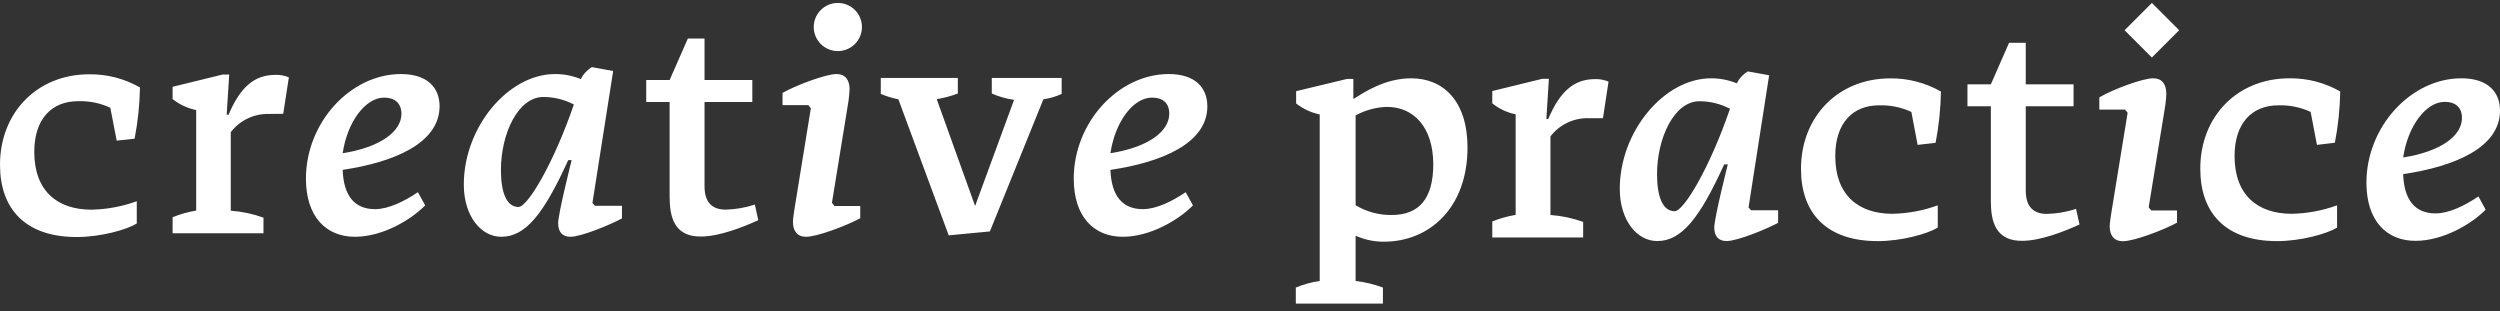
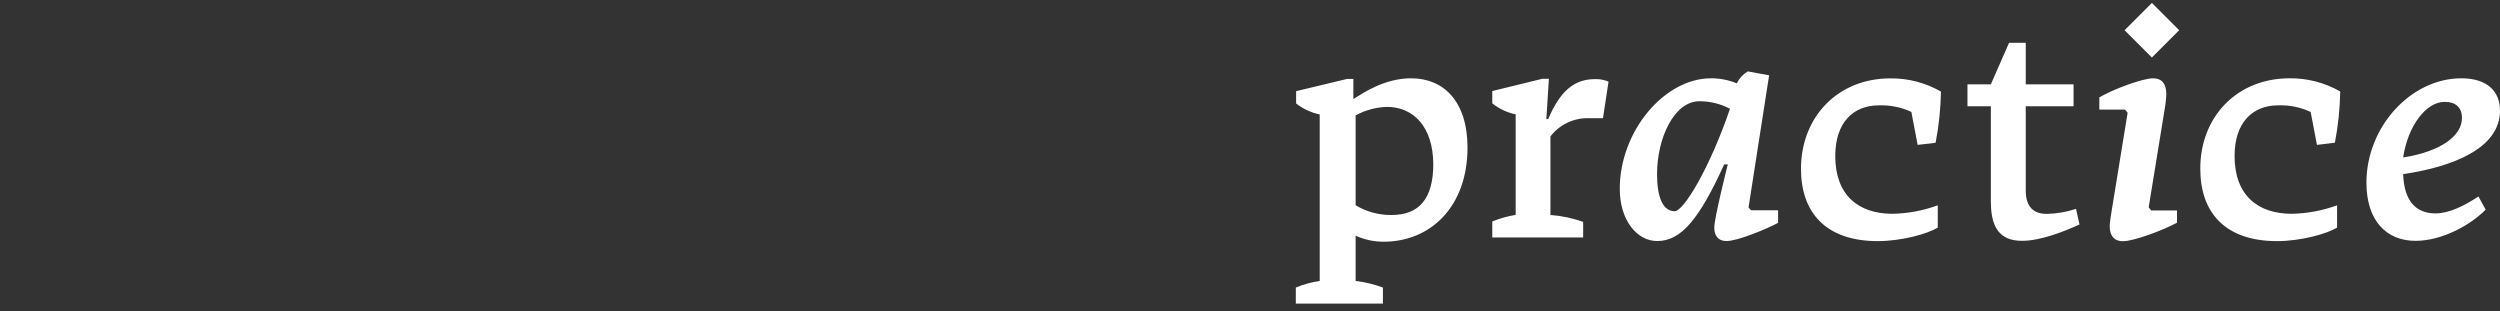
<svg xmlns="http://www.w3.org/2000/svg" width="426" height="53" viewBox="0 0 426 53" fill="none">
  <rect x="0" y="0" width="426" height="53" fill="#333333" stroke="none" />
-   <path d="M189.216 28.947C189.383 33.445 191.309 35.638 194.737 35.638C197.043 35.638 199.72 34.31 202.045 32.748L203.281 34.995C200.81 37.512 195.973 40.347 191.322 40.347C186.34 40.347 182.965 36.867 182.965 30.442C182.965 20.863 190.572 12.618 199.149 12.618C203.646 12.618 205.732 14.917 205.732 18.132C205.719 24.449 197.9 27.666 189.216 28.947ZM196.292 16.631C193.13 16.631 190.02 20.703 189.216 26.112C195.647 25.087 199.242 22.417 199.242 19.361C199.242 17.594 198.179 16.631 196.292 16.631ZM168.675 39.438L161.659 40.102L153.082 16.916C152.054 16.718 151.05 16.413 150.086 16.006V13.276H163.213V15.933C162.05 16.372 160.846 16.695 159.619 16.896L166.156 35.1L172.8 17.009C171.488 16.835 170.208 16.473 169 15.933V13.276H180.905V16.006C179.919 16.461 178.872 16.767 177.796 16.916L168.675 39.438ZM142.764 8.705C141.676 8.705 140.631 8.272 139.861 7.502C139.091 6.732 138.659 5.688 138.659 4.599C138.66 3.511 139.094 2.469 139.863 1.7C140.633 0.932 141.677 0.5 142.764 0.5C143.304 0.499 143.838 0.604 144.336 0.81C144.835 1.015 145.288 1.317 145.67 1.698C146.051 2.078 146.355 2.531 146.562 3.028C146.769 3.526 146.876 4.06 146.877 4.599C146.877 5.688 146.444 6.732 145.674 7.502C144.904 8.272 143.86 8.705 142.771 8.705H142.764ZM144.758 15.242C144.758 15.774 144.651 16.571 144.598 17.116L141.761 34.569C141.916 34.734 142.058 34.912 142.186 35.1H146.584V37.192C144.113 38.522 139.19 40.347 137.363 40.347C135.868 40.347 135.118 39.384 135.118 37.778C135.118 37.298 135.277 36.389 135.33 35.903L138.167 18.451L137.742 17.919H133.344V15.827C135.809 14.438 140.791 12.618 142.512 12.618C144.073 12.618 144.771 13.634 144.771 15.242H144.758ZM114.104 33.817V17.381H110.118V13.634H114.104L117.213 6.566H120.05V13.634H128.195V17.381H120.05V31.731C120.05 34.514 121.379 35.718 123.644 35.718C125.338 35.679 127.017 35.39 128.627 34.86L129.212 37.517C126.64 38.695 122.568 40.301 119.465 40.301C115.672 40.347 114.117 38.049 114.117 33.817H114.104ZM97.196 40.347C95.807 40.347 95.11 39.493 95.11 38.049C95.11 36.389 97.409 27.287 97.409 27.287H96.824C92.592 36.588 89.516 40.347 85.41 40.347C81.929 40.347 79.032 36.761 79.032 31.46C79.032 21.613 86.639 12.618 94.572 12.618C96.078 12.61 97.57 12.901 98.963 13.475C99.388 12.633 100.039 11.927 100.843 11.435L104.484 12.1L100.95 34.589L101.375 35.067H105.985V37.213C104.185 38.209 99.096 40.347 97.196 40.347ZM92.592 16.524C88.247 16.524 85.357 22.842 85.357 28.947C85.357 32.934 86.373 35.266 88.353 35.266C89.908 35.266 94.332 27.87 97.787 17.806C96.17 16.96 94.371 16.52 92.545 16.524H92.592ZM58.391 28.947C58.55 33.445 60.477 35.638 63.905 35.638C66.21 35.638 68.887 34.31 71.213 32.748L72.448 34.995C69.984 37.512 65.141 40.347 60.49 40.347C55.507 40.347 52.132 36.867 52.132 30.442C52.132 20.863 59.739 12.618 68.316 12.618C72.814 12.618 74.907 14.917 74.907 18.132C74.86 24.449 67.034 27.666 58.357 28.947H58.391ZM65.46 16.631C62.297 16.631 59.194 20.703 58.391 26.112C64.815 25.087 68.409 22.417 68.409 19.361C68.376 17.594 67.3 16.631 65.426 16.631H65.46ZM45.754 19.414C44.514 19.393 43.286 19.663 42.169 20.203C41.052 20.743 40.077 21.538 39.323 22.523V35.903C41.227 36.04 43.103 36.438 44.897 37.086V39.743H29.411V37.014C30.705 36.49 32.053 36.11 33.431 35.883V18.75C31.959 18.459 30.58 17.816 29.411 16.877V14.79L37.928 12.704H39.058L38.626 19.554H38.945C40.938 14.844 43.343 12.758 46.917 12.758C47.708 12.729 48.494 12.874 49.222 13.182L48.259 19.395L45.754 19.414ZM19.884 23.966L18.801 18.364C17.077 17.562 15.188 17.178 13.287 17.242C8.889 17.242 5.84 20.185 5.84 25.88C5.84 32.523 9.746 35.73 15.593 35.73C18.225 35.676 20.831 35.191 23.306 34.29V38.09C21.539 39.16 17.141 40.389 13.075 40.389C4.285 40.389 0 35.57 0 28.077C0 19.242 6.265 12.658 15.214 12.658C18.241 12.623 21.223 13.399 23.85 14.903C23.801 17.834 23.494 20.756 22.934 23.633L19.884 23.966Z" fill="white" />
  <path d="M419.41 13.343C423.915 13.343 426.001 15.649 426.001 18.856C426.001 25.175 418.181 28.389 409.498 29.673C409.658 34.171 411.591 36.363 415.019 36.363C417.324 36.363 420.002 35.033 422.327 33.473L423.556 35.725C421.091 38.237 416.248 41.039 411.598 41.039C406.615 41.039 403.24 37.566 403.24 31.142C403.233 21.588 410.84 13.343 419.41 13.343ZM419.517 20.085C419.517 18.324 418.447 17.356 416.574 17.356C413.411 17.356 410.302 21.428 409.498 26.835C415.929 25.82 419.517 23.142 419.517 20.106V20.085ZM339.242 34.542V18.113H335.256V14.366H339.242L342.345 7.296H345.188V14.366H353.333V18.113H345.188V32.464C345.188 35.247 346.517 36.448 348.776 36.448C350.47 36.409 352.149 36.12 353.758 35.593L354.35 38.25C351.779 39.433 347.706 41.034 344.597 41.034C340.803 41.072 339.255 38.775 339.255 34.542H339.242ZM326.765 24.689L325.696 19.07C323.968 18.273 322.077 17.888 320.175 17.947C315.784 17.947 312.728 20.891 312.728 26.584C312.728 33.228 316.641 36.43 322.48 36.43C325.113 36.378 327.72 35.893 330.193 34.986V38.787C328.426 39.856 324.035 41.086 319.962 41.086C311.173 41.086 306.888 36.27 306.888 28.777C306.888 19.941 313.153 13.356 322.102 13.356C325.129 13.323 328.111 14.097 330.738 15.603C330.688 18.533 330.383 21.454 329.828 24.33L326.765 24.689ZM297.952 35.346L298.377 35.831H302.988V37.971C301.221 38.935 296.132 41.073 294.198 41.073C292.81 41.073 292.112 40.223 292.112 38.775C292.112 37.114 294.418 28.012 294.418 28.012H293.8C289.568 37.313 286.492 41.073 282.386 41.073C278.905 41.073 276.008 37.486 276.008 32.19C276.008 22.337 283.622 13.343 291.548 13.343C293.056 13.336 294.551 13.627 295.946 14.201C296.364 13.356 297.014 12.651 297.819 12.166L301.46 12.832L297.952 35.346ZM289.595 17.25C285.256 17.25 282.36 23.566 282.36 29.673C282.36 33.659 283.376 35.991 285.363 35.991C286.917 35.991 291.342 28.604 294.79 18.539C293.179 17.686 291.383 17.245 289.561 17.25H289.595ZM273.145 20.14H270.627C269.387 20.119 268.158 20.387 267.041 20.927C265.924 21.469 264.95 22.262 264.196 23.248V36.634C266.099 36.771 267.975 37.166 269.77 37.811V40.468H254.284V37.739C255.566 37.215 256.903 36.838 258.27 36.616V19.481C256.811 19.184 255.444 18.541 254.284 17.609V15.515L262.801 13.429H263.93L263.499 20.284H263.817C265.81 15.569 268.215 13.483 271.79 13.483C272.581 13.452 273.368 13.599 274.095 13.914L273.145 20.14ZM235.815 41.186C234.154 41.197 232.511 40.848 230.998 40.164V47.876C232.587 48.062 234.149 48.439 235.649 49V51.729H220.807V49C222.111 48.455 223.48 48.078 224.879 47.876V19.502C223.413 19.194 222.037 18.554 220.86 17.627V15.536L229.543 13.449H230.613V16.878C232.327 15.807 235.927 13.343 240.472 13.343C245.886 13.343 250.065 17.142 250.065 25.175C250.039 35.346 243.661 41.186 235.781 41.186H235.815ZM236.353 18.213C234.479 18.267 232.644 18.763 230.998 19.662V34.974C232.854 36.094 234.989 36.67 237.156 36.634C241.767 36.634 244.232 33.905 244.232 27.958C244.199 21.64 240.877 18.213 236.319 18.213H236.353ZM362.03 5.15L366.68 0.5L371.331 5.15L366.68 9.801L362.03 5.15ZM366.886 13.343C368.441 13.343 369.138 14.358 369.138 16C369.138 16.532 369.032 17.328 368.979 17.872L366.136 35.327C366.292 35.495 366.437 35.676 366.567 35.864H370.959V37.951C368.494 39.278 363.564 41.106 361.744 41.106C360.243 41.106 359.492 40.143 359.492 38.542C359.492 38.057 359.651 37.148 359.705 36.667L362.548 19.21L362.116 18.678H357.725V16.592C360.156 15.164 365.139 13.343 366.879 13.343H366.886ZM390.139 13.343C393.166 13.307 396.148 14.084 398.775 15.587C398.725 18.518 398.42 21.441 397.865 24.317L394.809 24.689L393.733 19.07C392.007 18.27 390.119 17.885 388.219 17.947C383.821 17.947 380.771 20.891 380.771 26.584C380.771 33.228 384.678 36.43 390.524 36.43C393.157 36.378 395.764 35.89 398.237 34.986V38.787C396.47 39.856 392.072 41.086 387.999 41.086C379.217 41.086 374.931 36.27 374.931 28.777C374.898 19.928 381.163 13.343 390.132 13.343H390.139Z" fill="white" />
</svg>